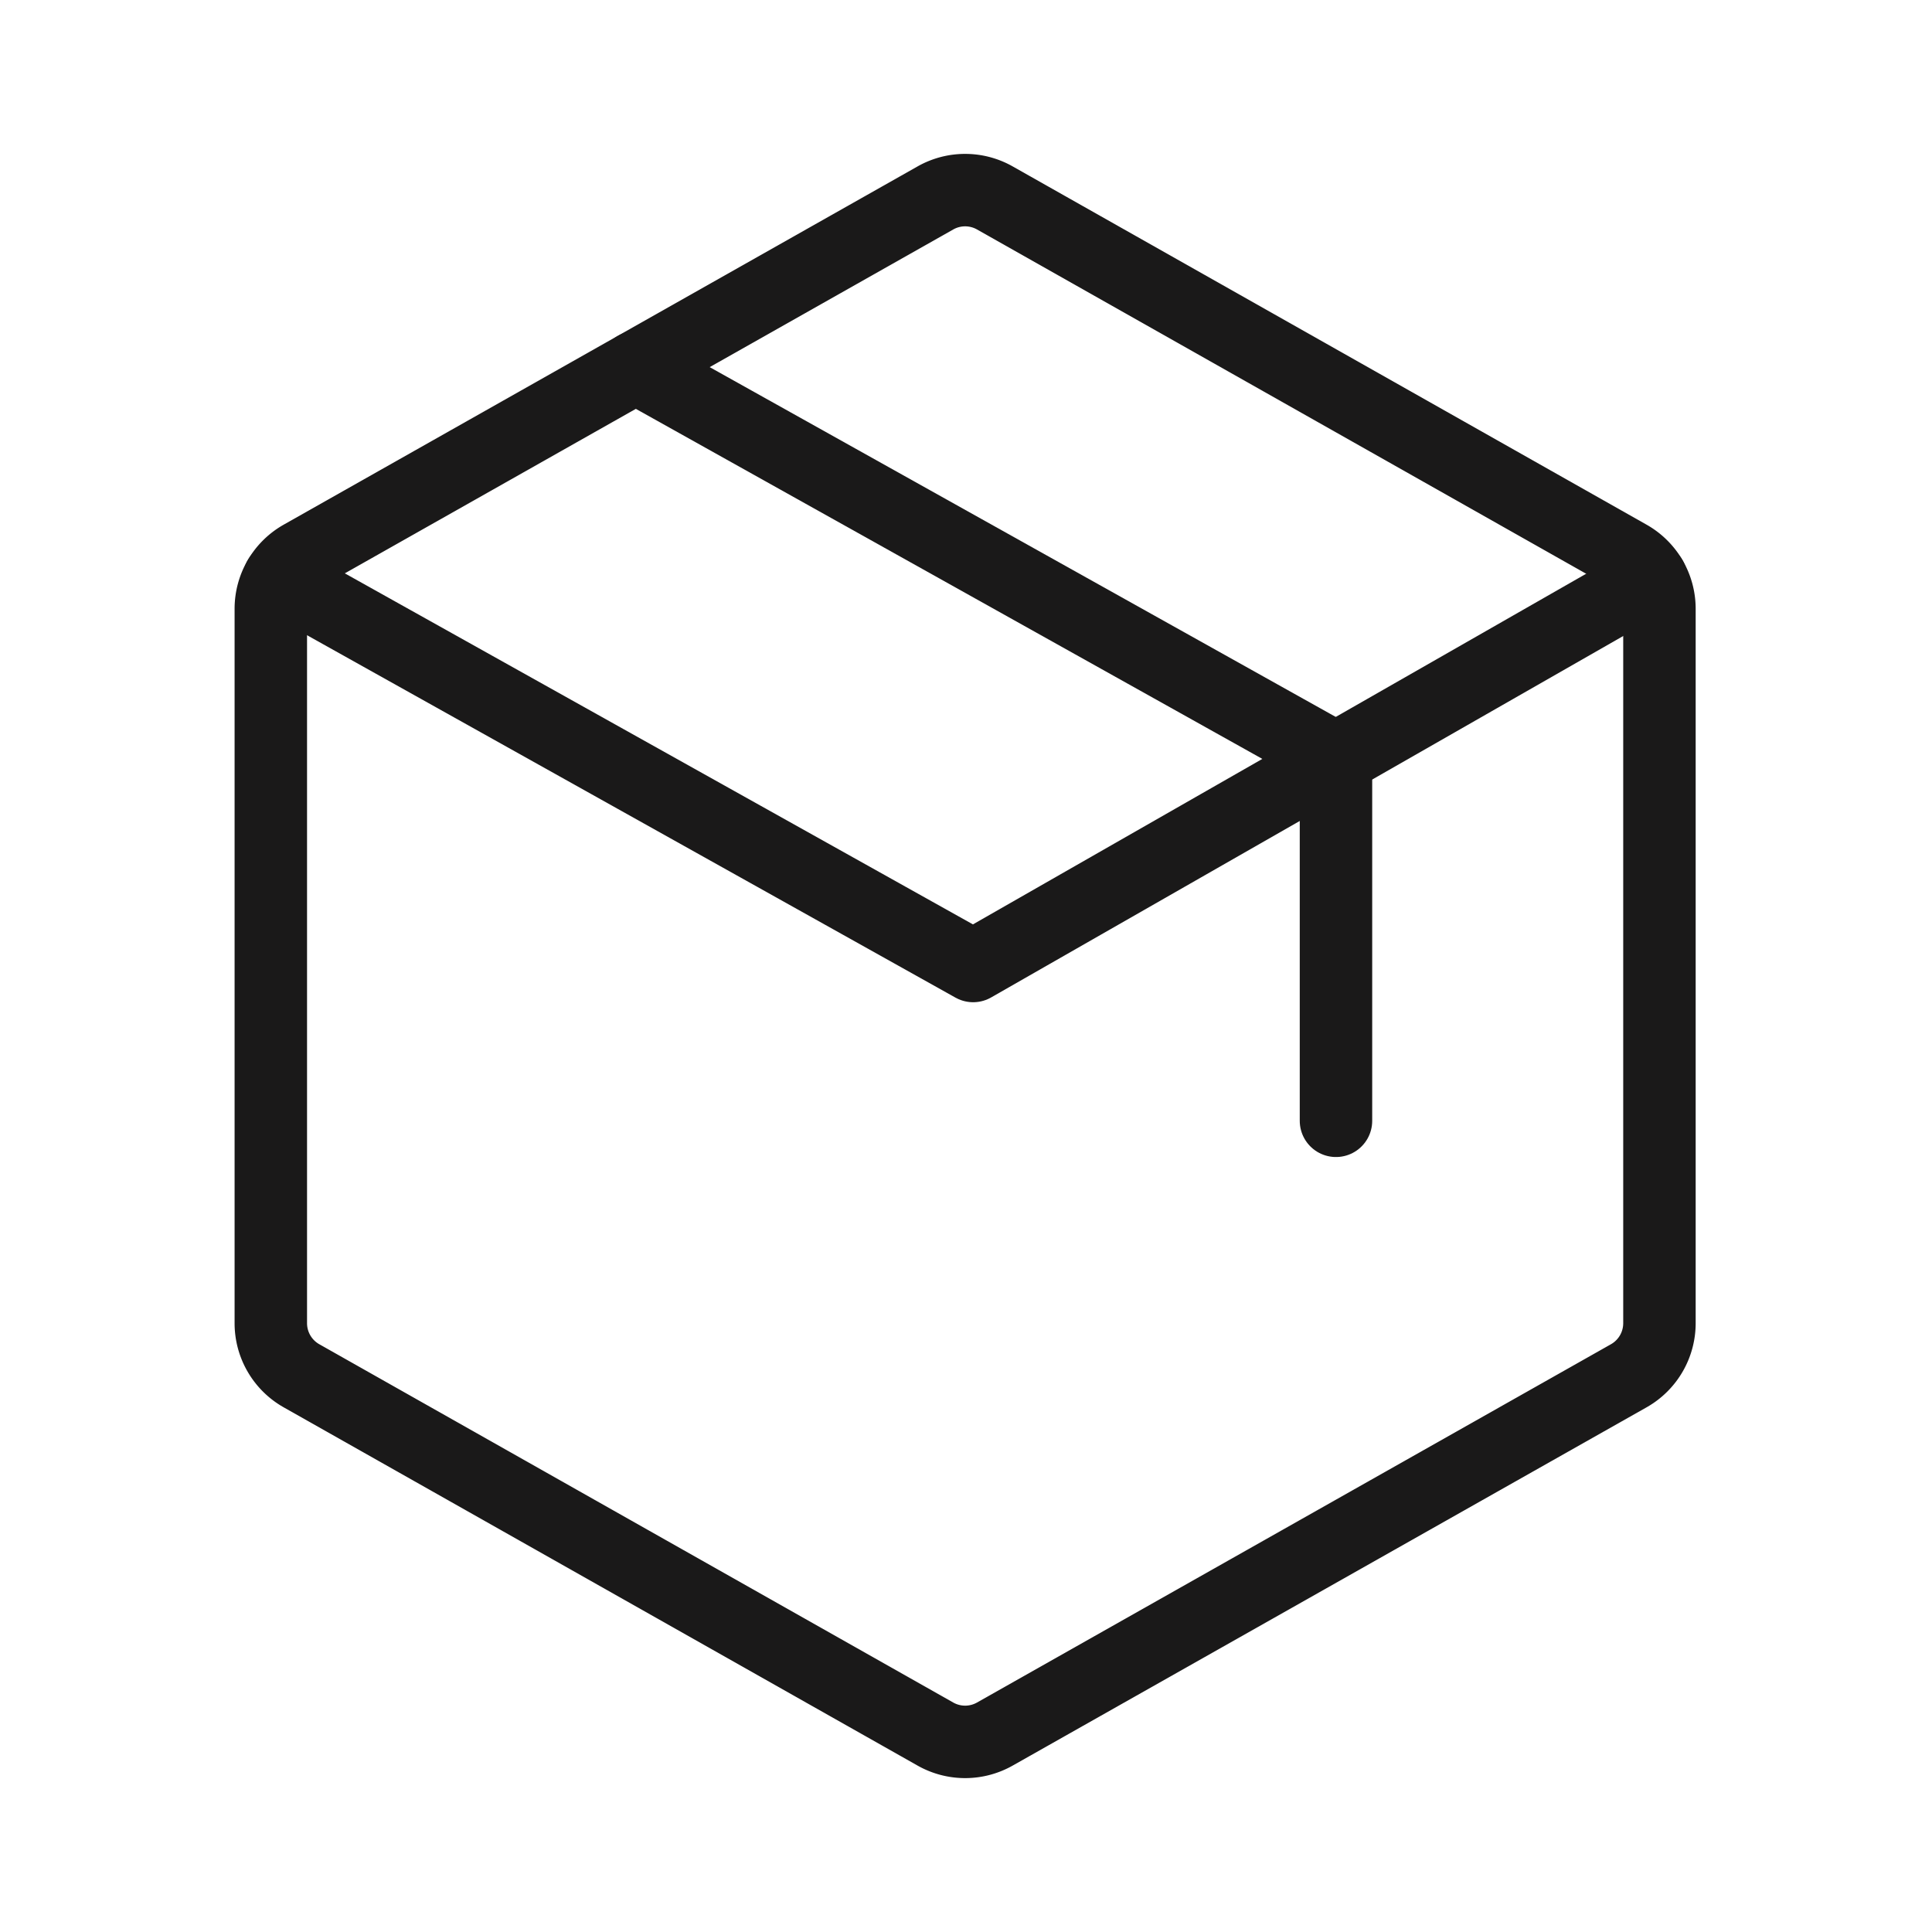
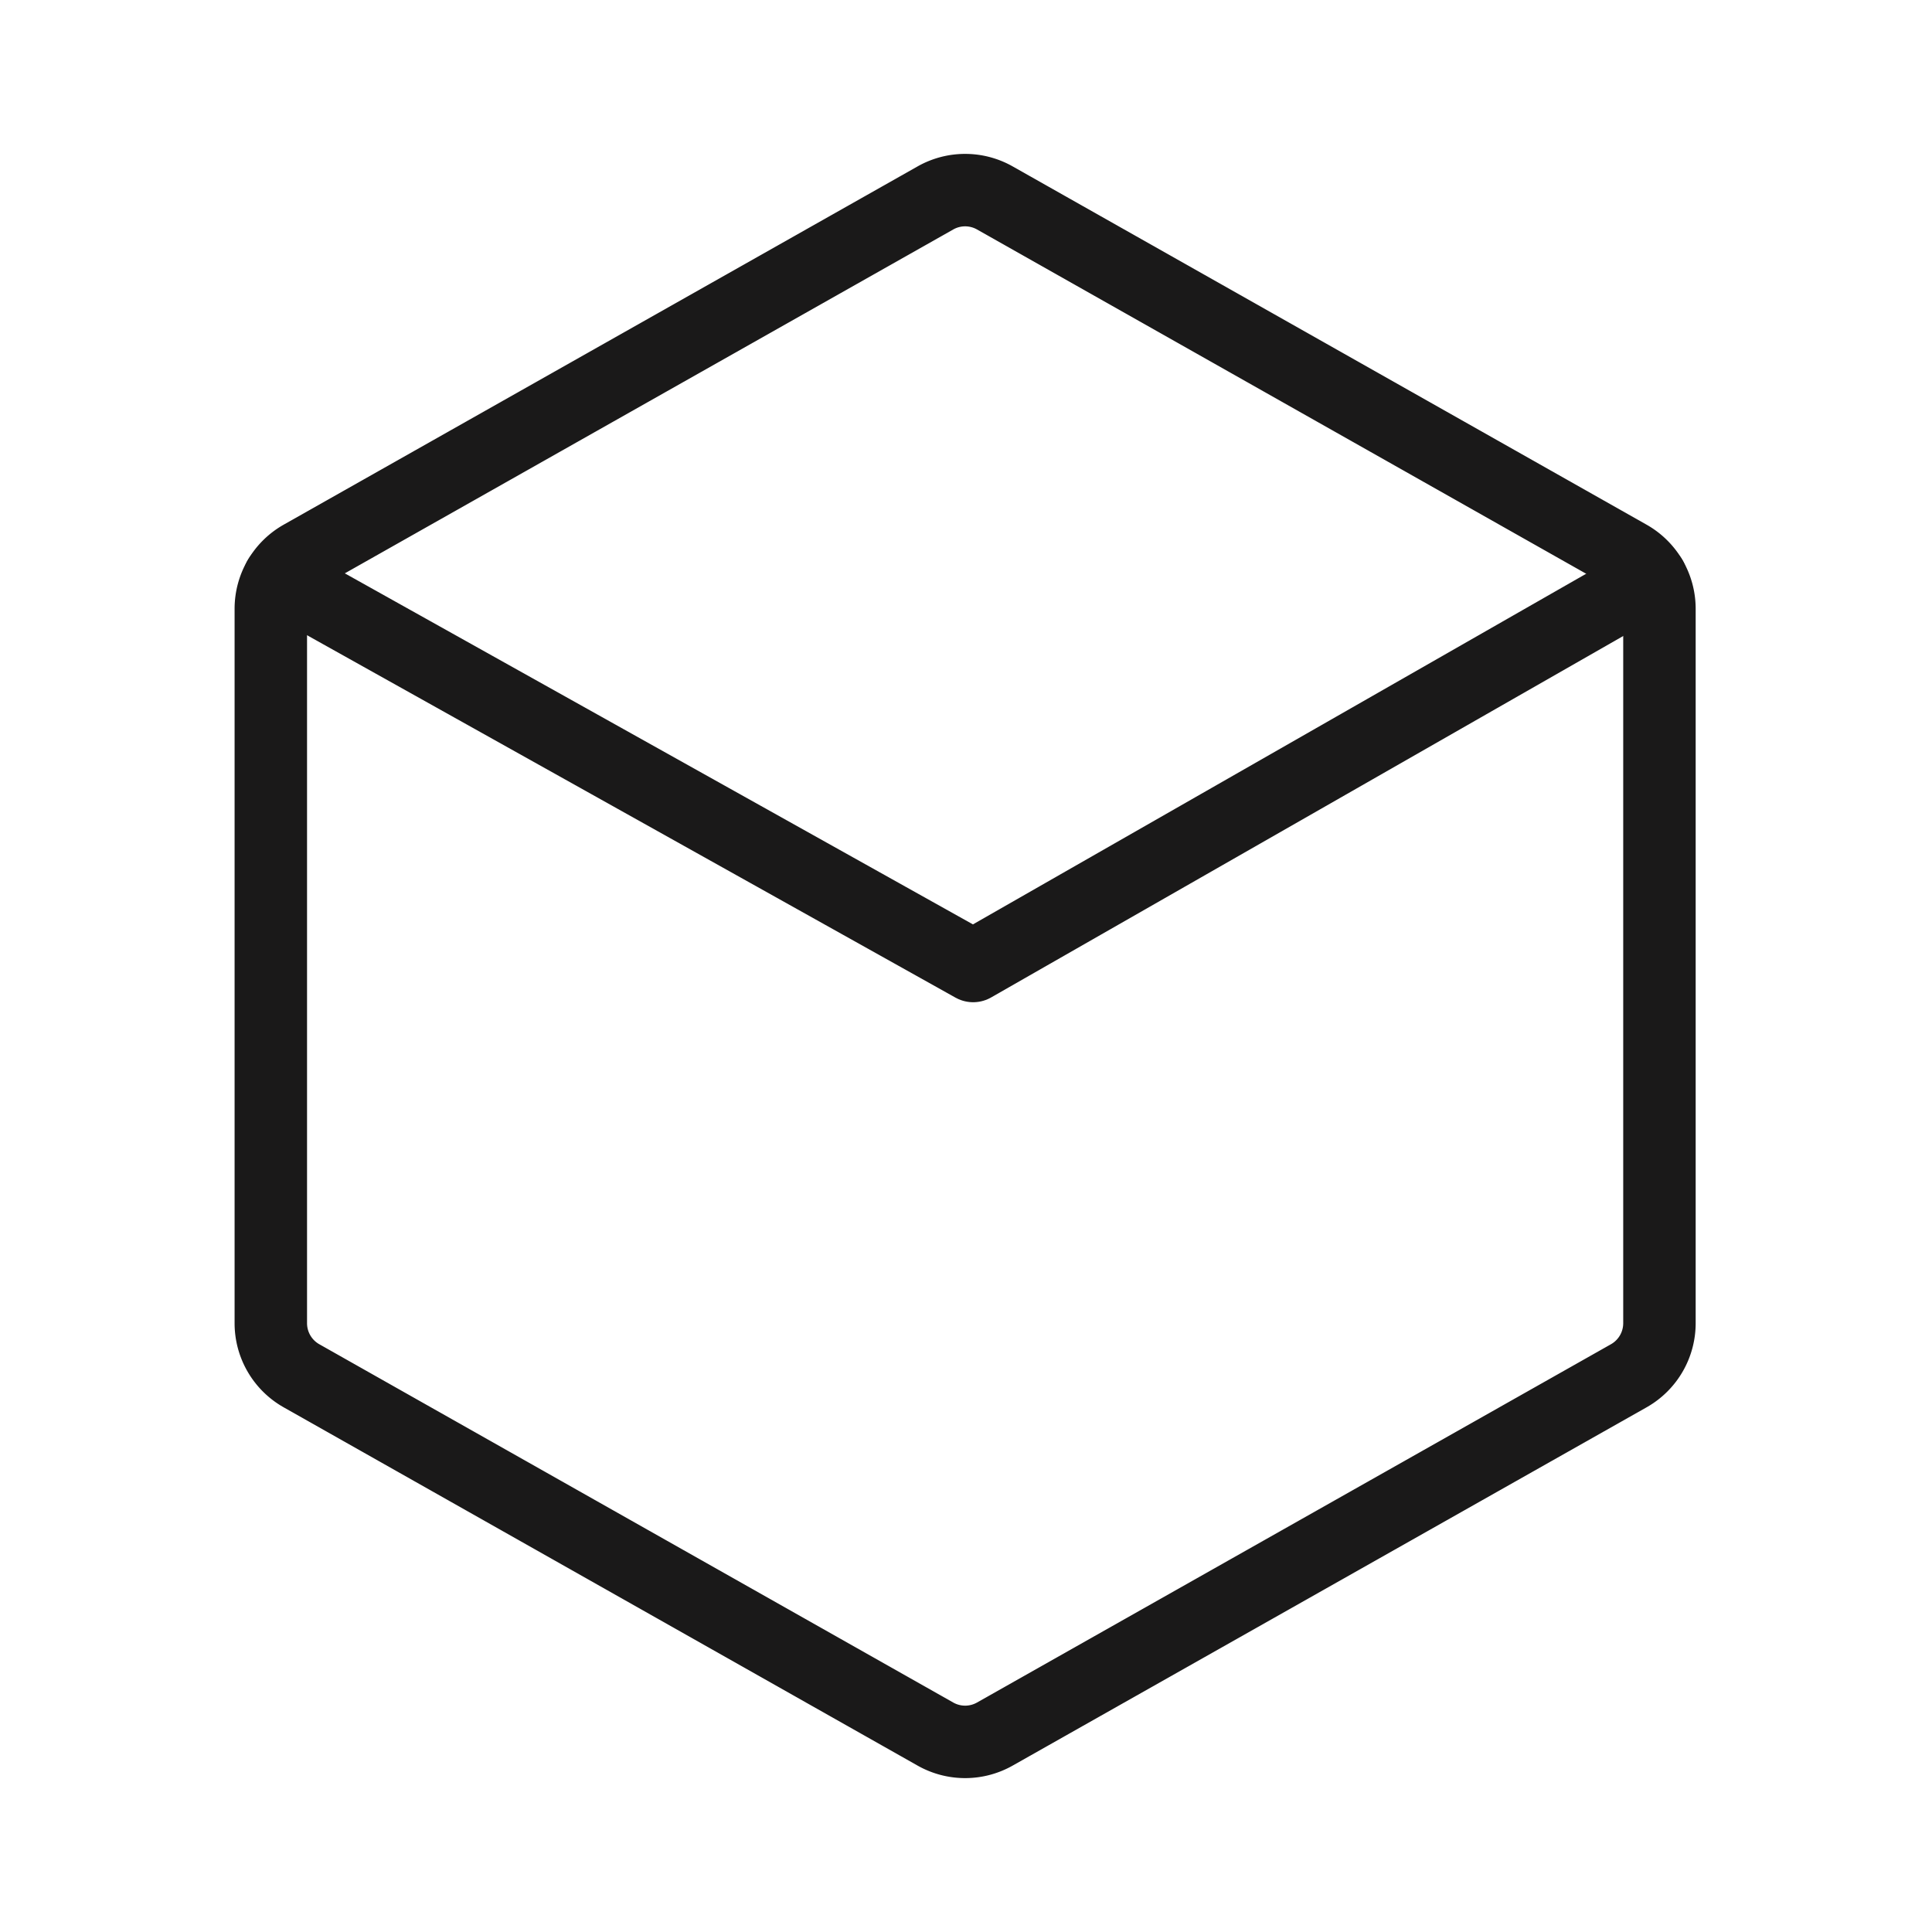
<svg xmlns="http://www.w3.org/2000/svg" fill="none" viewBox="0 0 40 40">
  <path d="M34.357 27.396V12.604a1.25 1.25 0 00-.635-1.088L20.597 4.098a1.25 1.25 0 00-1.23 0L6.242 11.516a1.25 1.25 0 00-.635 1.088v14.792a1.25 1.25 0 00.635 1.088l13.125 7.418a1.25 1.25 0 001.23 0l13.125-7.418a1.25 1.25 0 00.635-1.088v0z" stroke="#1A1919" stroke-width="1.5" stroke-linecap="round" stroke-linejoin="round" />
  <path d="M34.186 11.973L20.148 20 5.78 11.97" stroke="#1A1919" stroke-width="1.5" stroke-linecap="round" stroke-linejoin="round" />
-   <path d="M27.66 23.205v-7.5l-14.497-8.1" stroke="#1A1919" stroke-width="1.5" stroke-linecap="round" stroke-linejoin="round" />
</svg>